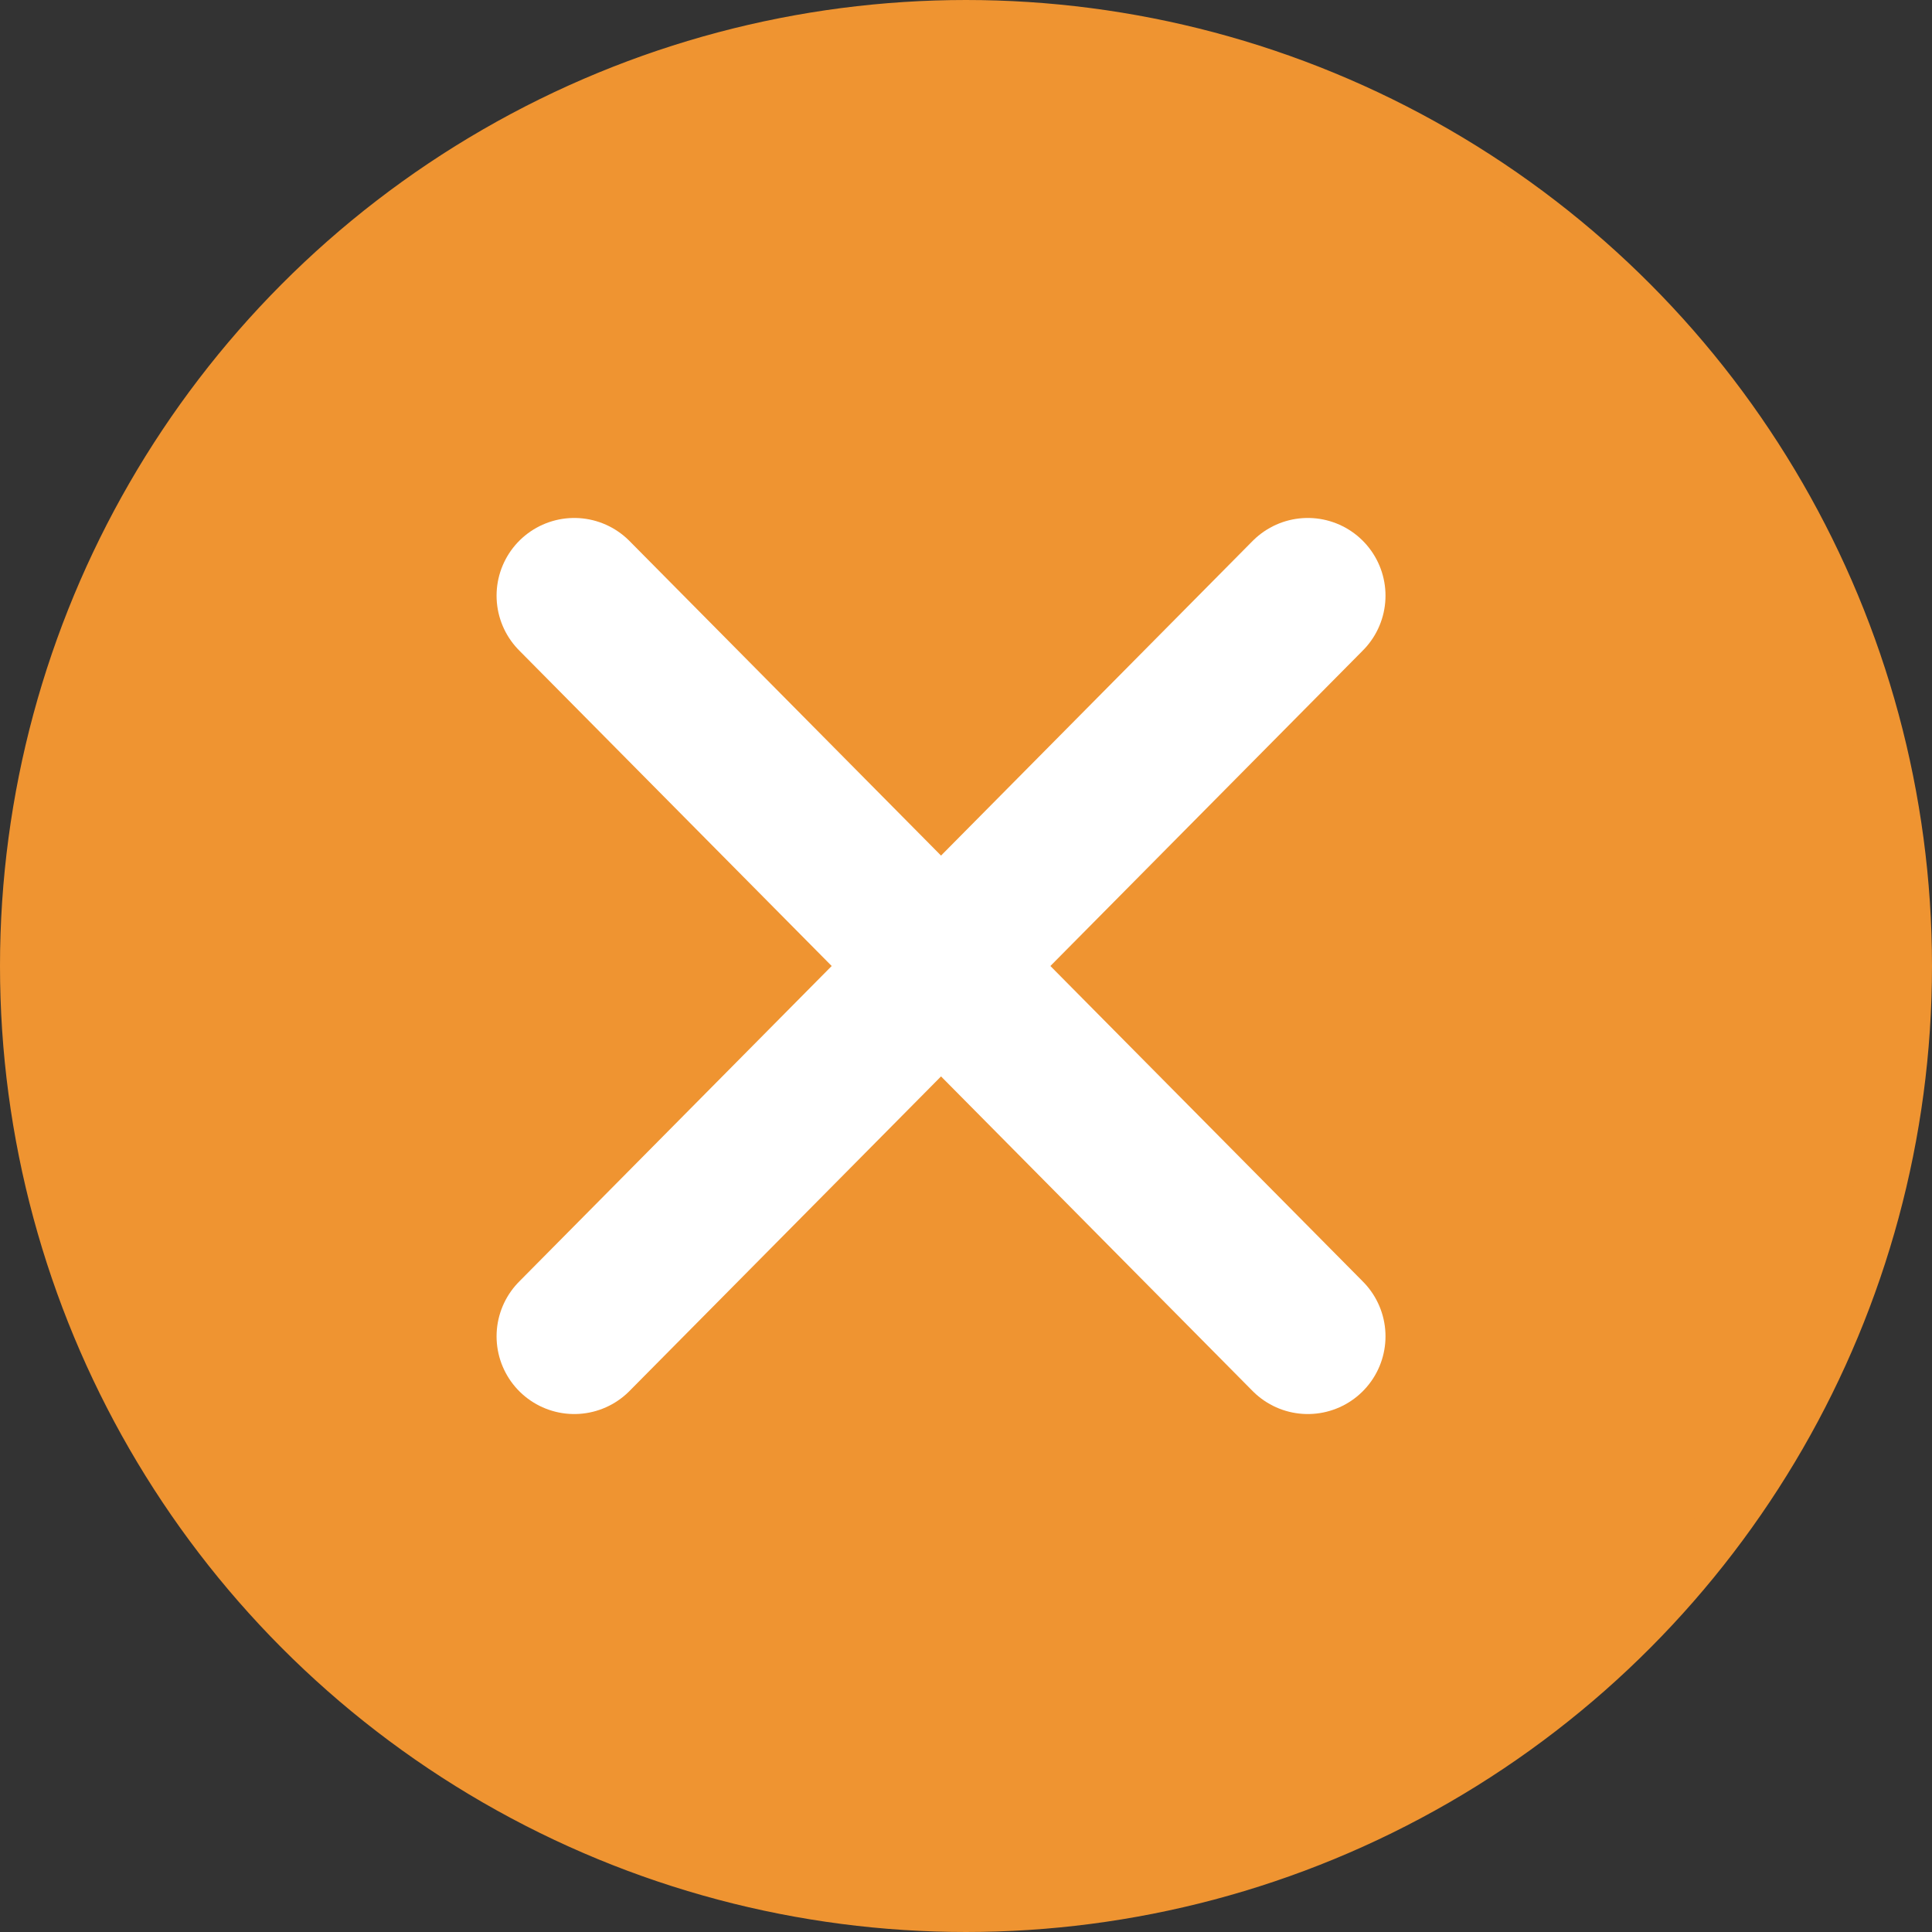
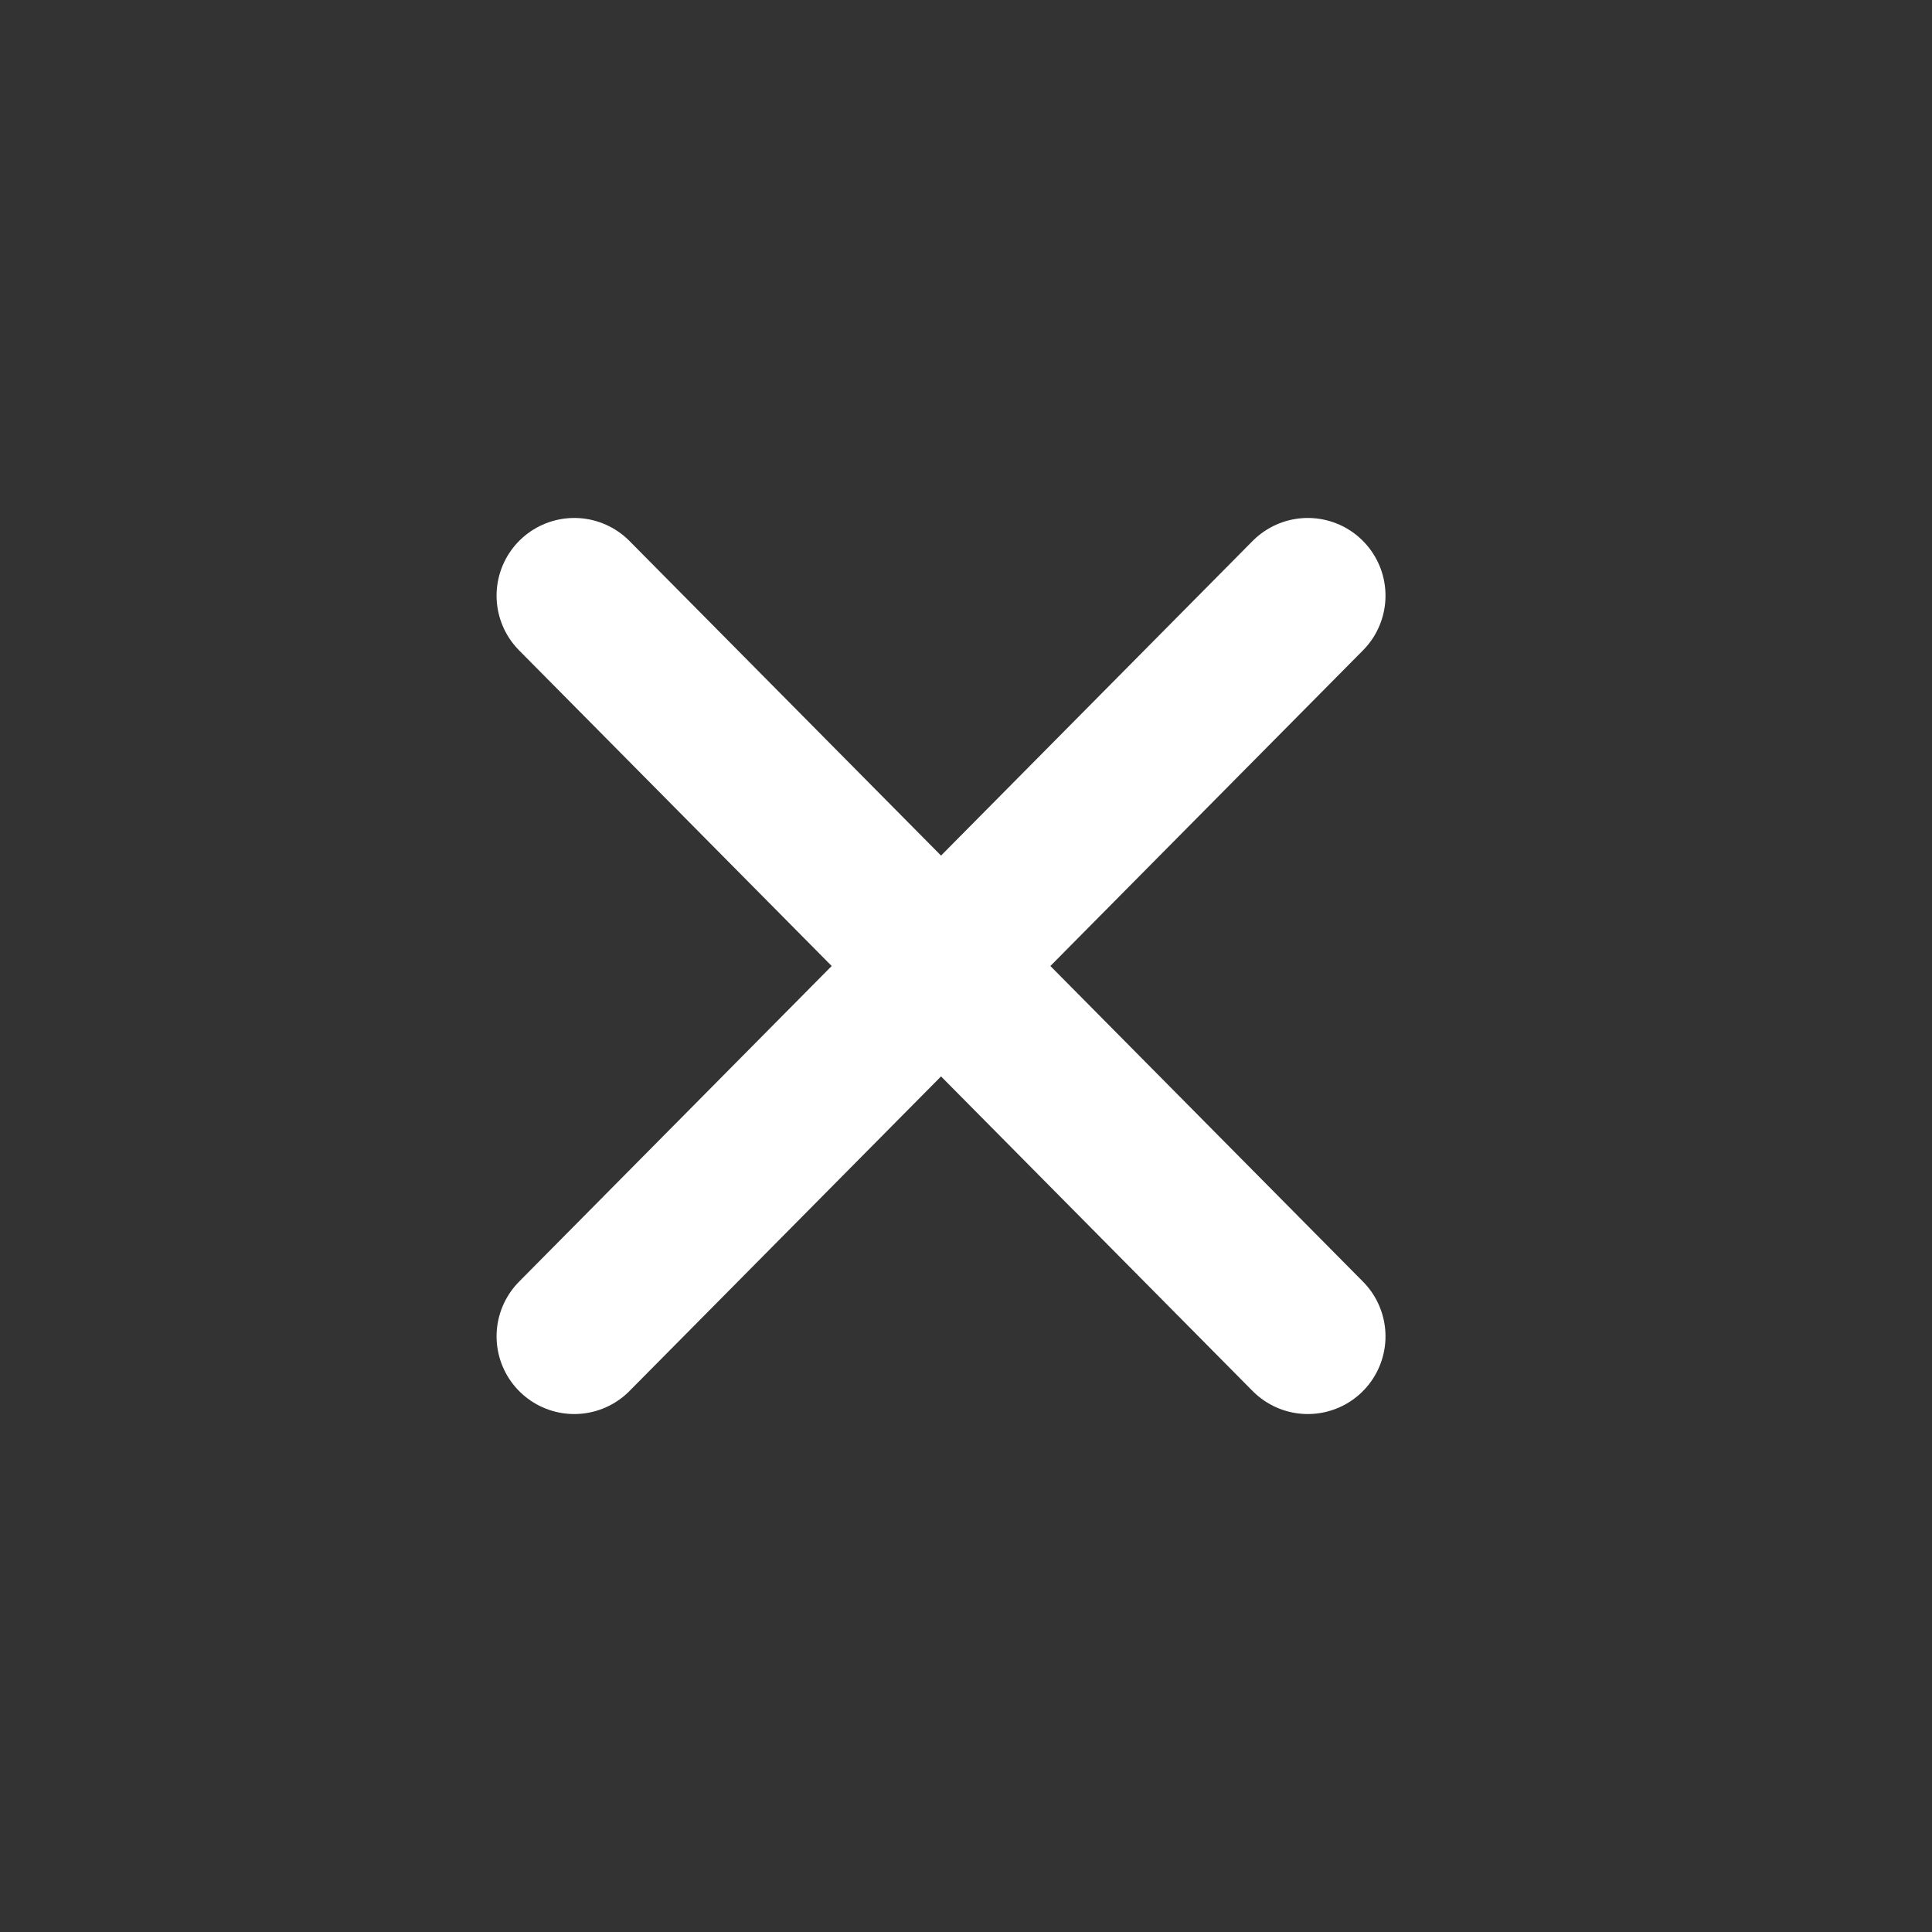
<svg xmlns="http://www.w3.org/2000/svg" id="close" viewBox="0 0 37.3 37.3">
  <rect x="0" y="0" width="37.3" height="37.3" fill="#333333" stroke="none" />
  <defs>
    <style>
      .cls-1 {
        fill: #ef9431;
        stroke: #ef9431;
      }

      .cls-1, .cls-2 {
        stroke-linecap: round;
        stroke-miterlimit: 10;
      }

      .cls-2 {
        fill: none;
        stroke: #fff;
        stroke-width: 3px;
      }
    </style>
  </defs>
-   <circle id="Ellipse_6" data-name="Ellipse 6" class="cls-1" cx="18.15" cy="18.15" r="18.15" transform="translate(0.5 0.5)" />
  <g id="Group_881" data-name="Group 881" transform="translate(11.087 11.5)">
    <line id="Line_19" data-name="Line 19" class="cls-2" x1="14.162" y2="14.3" />
    <line id="Line_20" data-name="Line 20" class="cls-2" x1="14.162" y1="14.3" />
  </g>
</svg>